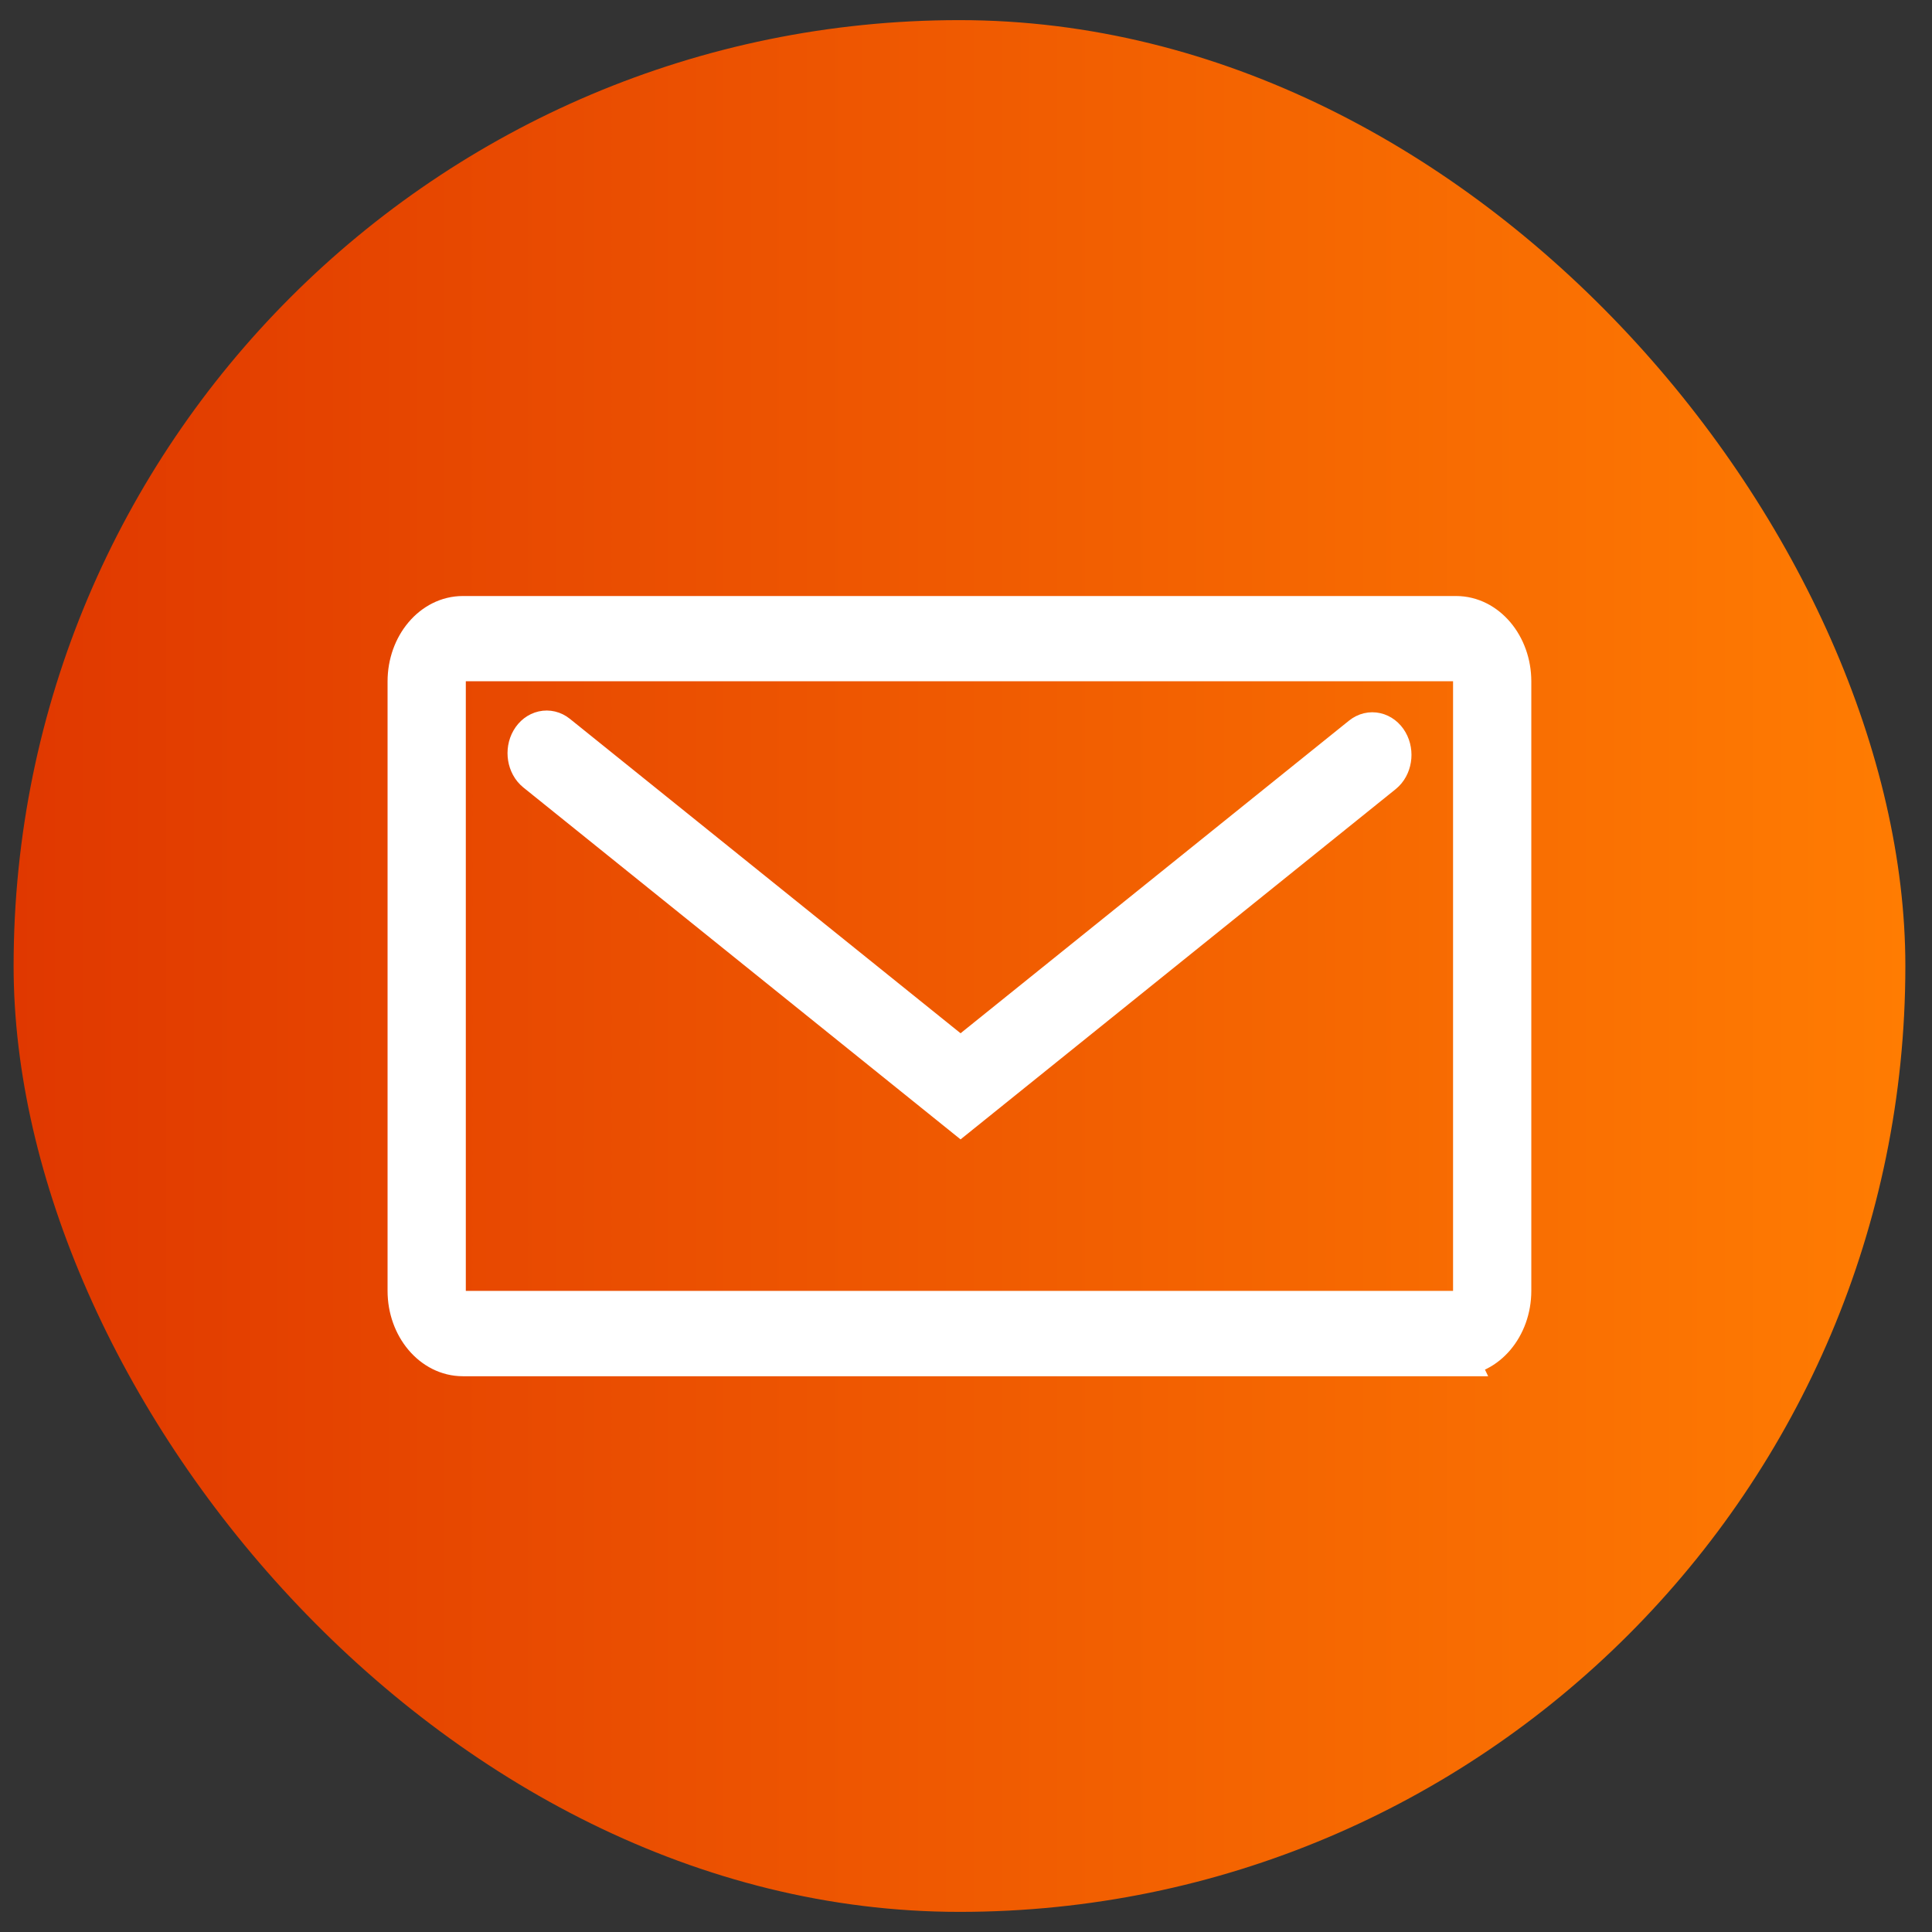
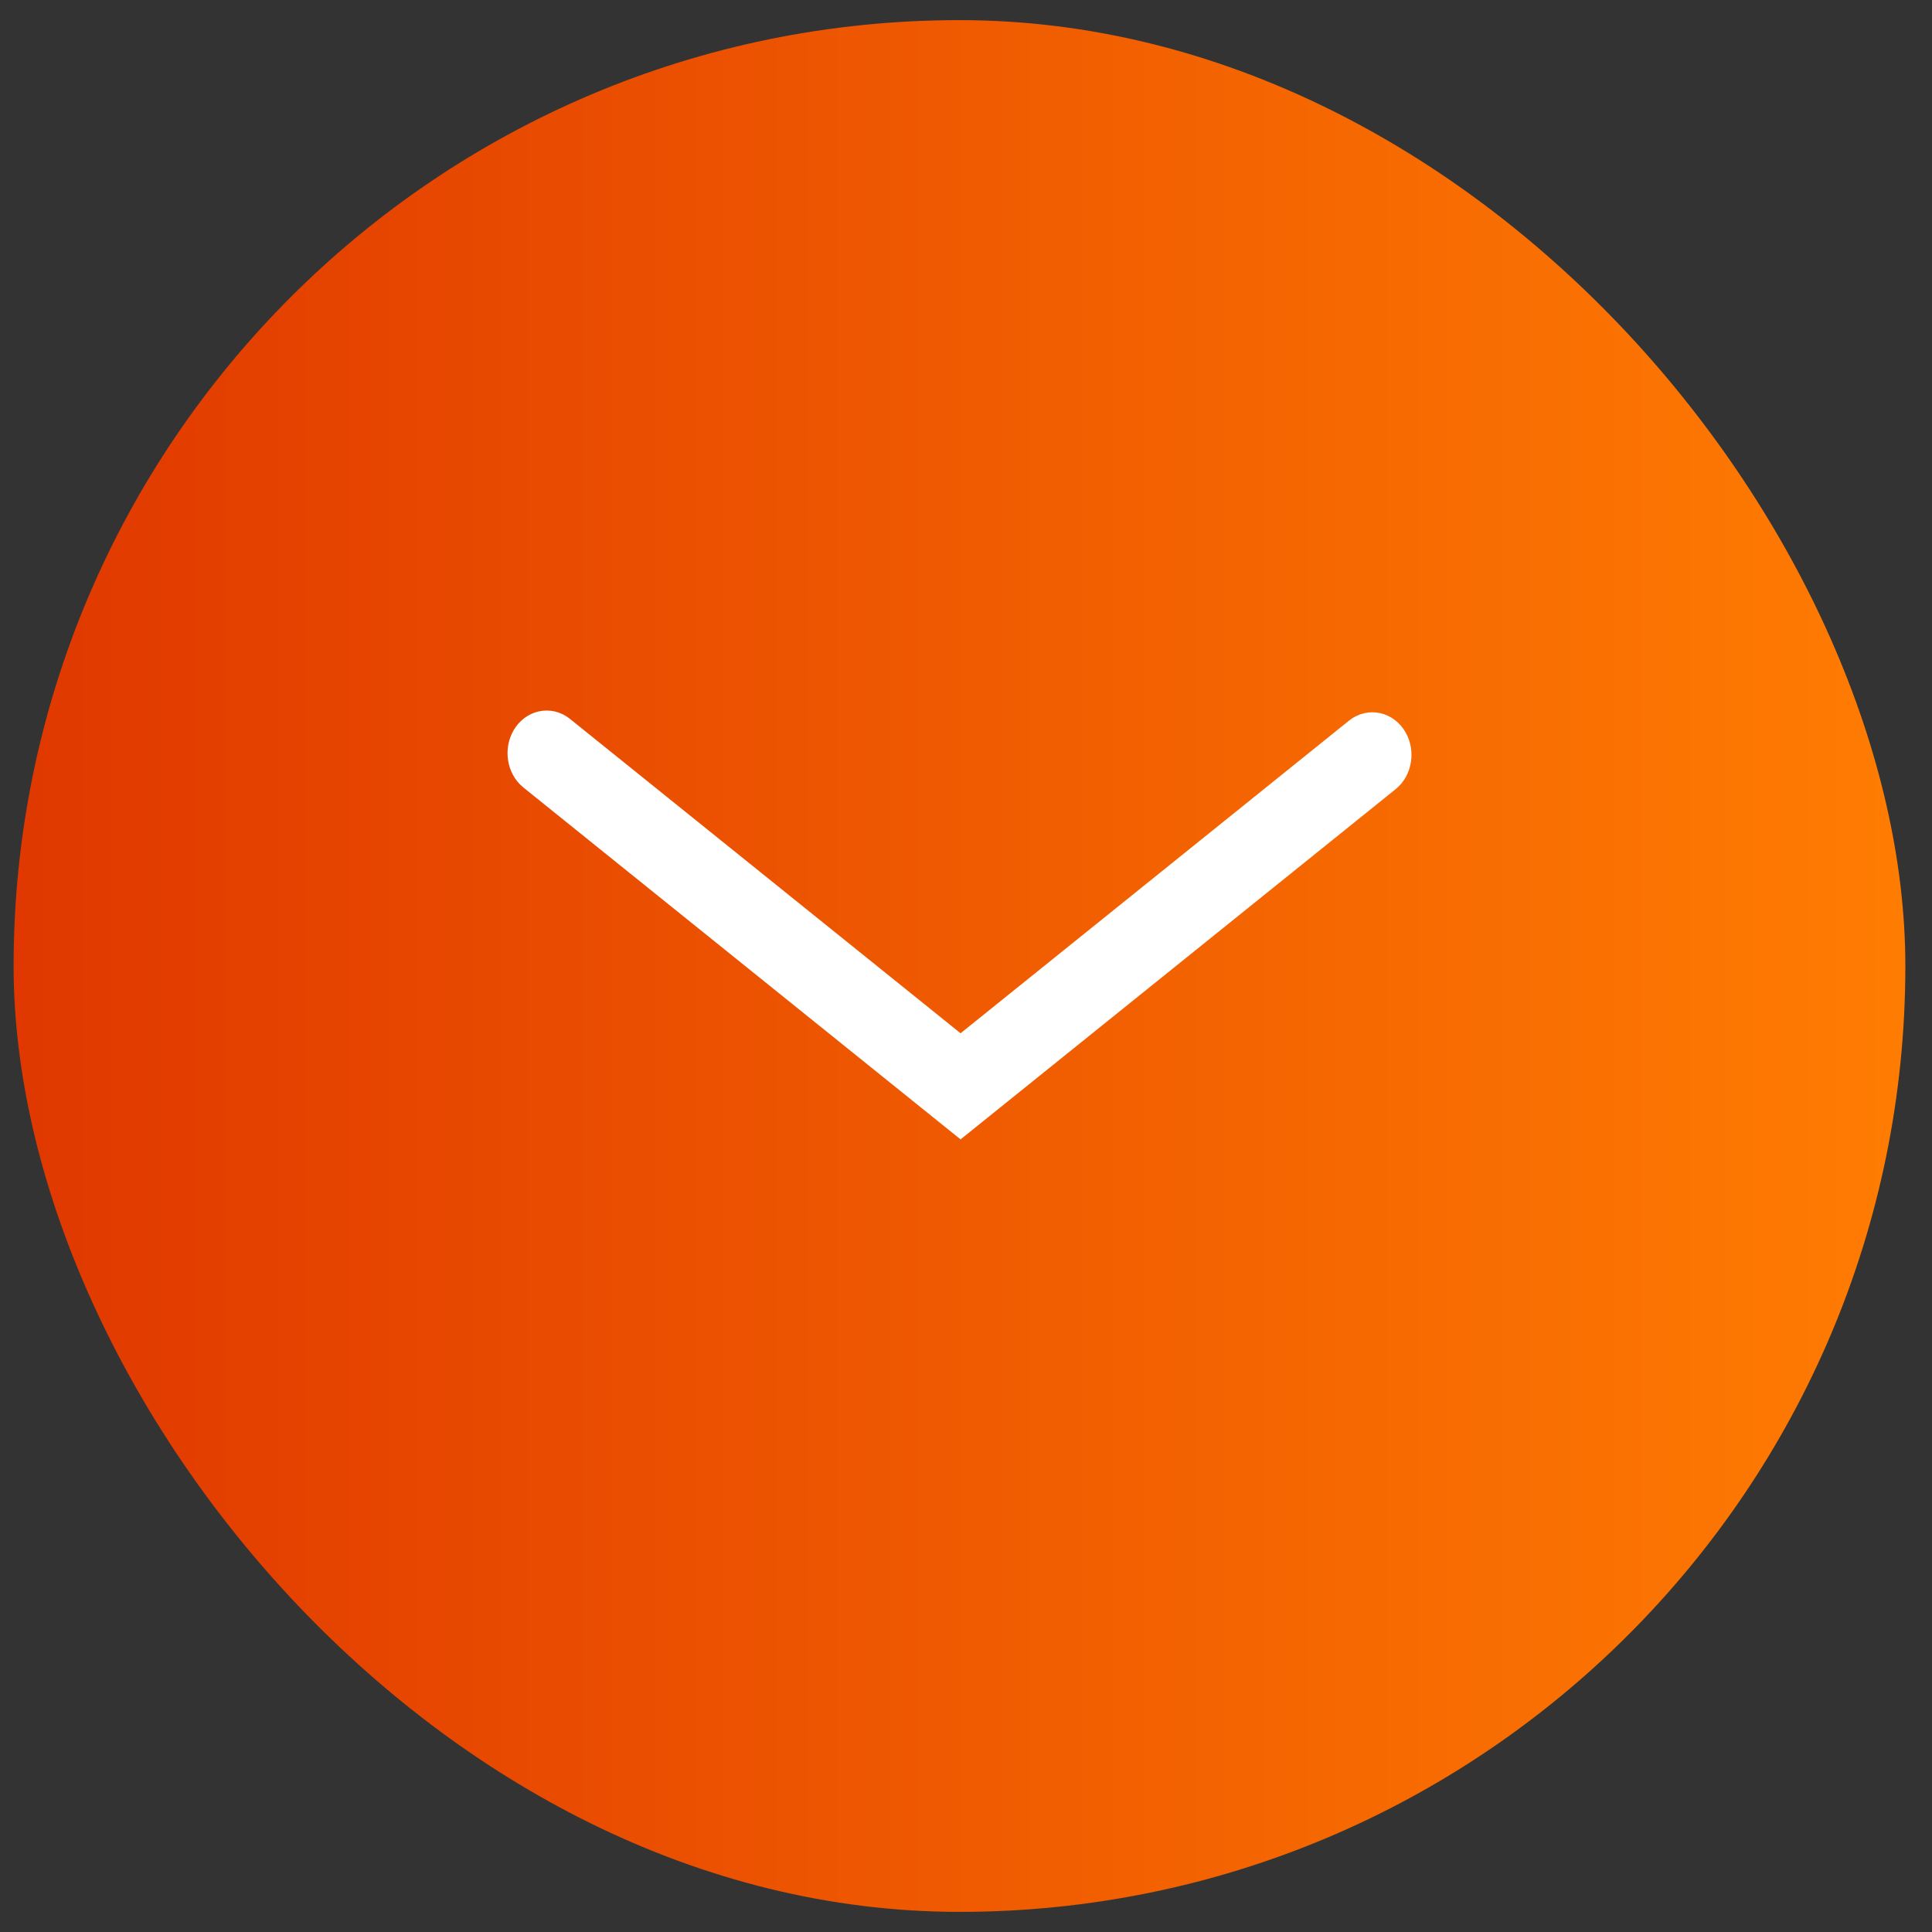
<svg xmlns="http://www.w3.org/2000/svg" width="48" height="48" viewBox="0 0 48 48" fill="none">
  <rect x="0" y="0" width="48" height="48" fill="#333333" stroke="none" />
  <rect x="0.338" y="0.5" width="47" height="47" rx="23.5" fill="url(#paint0_linear_106_2146)" />
-   <path d="M36.177 33.692H11.499C10.743 33.692 10.129 32.963 10.129 32.07V16.93C10.129 16.037 10.744 15.308 11.499 15.308H36.176C36.931 15.308 37.545 16.037 37.545 16.93V32.069C37.545 32.963 36.93 33.69 36.176 33.69L36.177 33.692ZM11.499 16.426C11.264 16.426 11.073 16.653 11.073 16.93V32.069C11.073 32.346 11.264 32.572 11.499 32.572H36.176C36.41 32.572 36.601 32.346 36.601 32.069V16.93C36.601 16.653 36.41 16.426 36.176 16.426H11.499Z" fill="white" stroke="white" />
  <path d="M23.865 27.666L13.316 19.175C13.101 19.001 13.044 18.653 13.191 18.398C13.338 18.142 13.632 18.076 13.847 18.25L23.865 26.313L33.83 18.293C34.046 18.119 34.339 18.186 34.486 18.441C34.633 18.697 34.576 19.044 34.361 19.217L23.865 27.666Z" fill="white" stroke="white" />
  <defs>
    <linearGradient id="paint0_linear_106_2146" x1="0.338" y1="26.836" x2="47.338" y2="26.836" gradientUnits="userSpaceOnUse">
      <stop stop-color="#E03800" />
      <stop offset="1" stop-color="#FF7C02" />
    </linearGradient>
  </defs>
</svg>